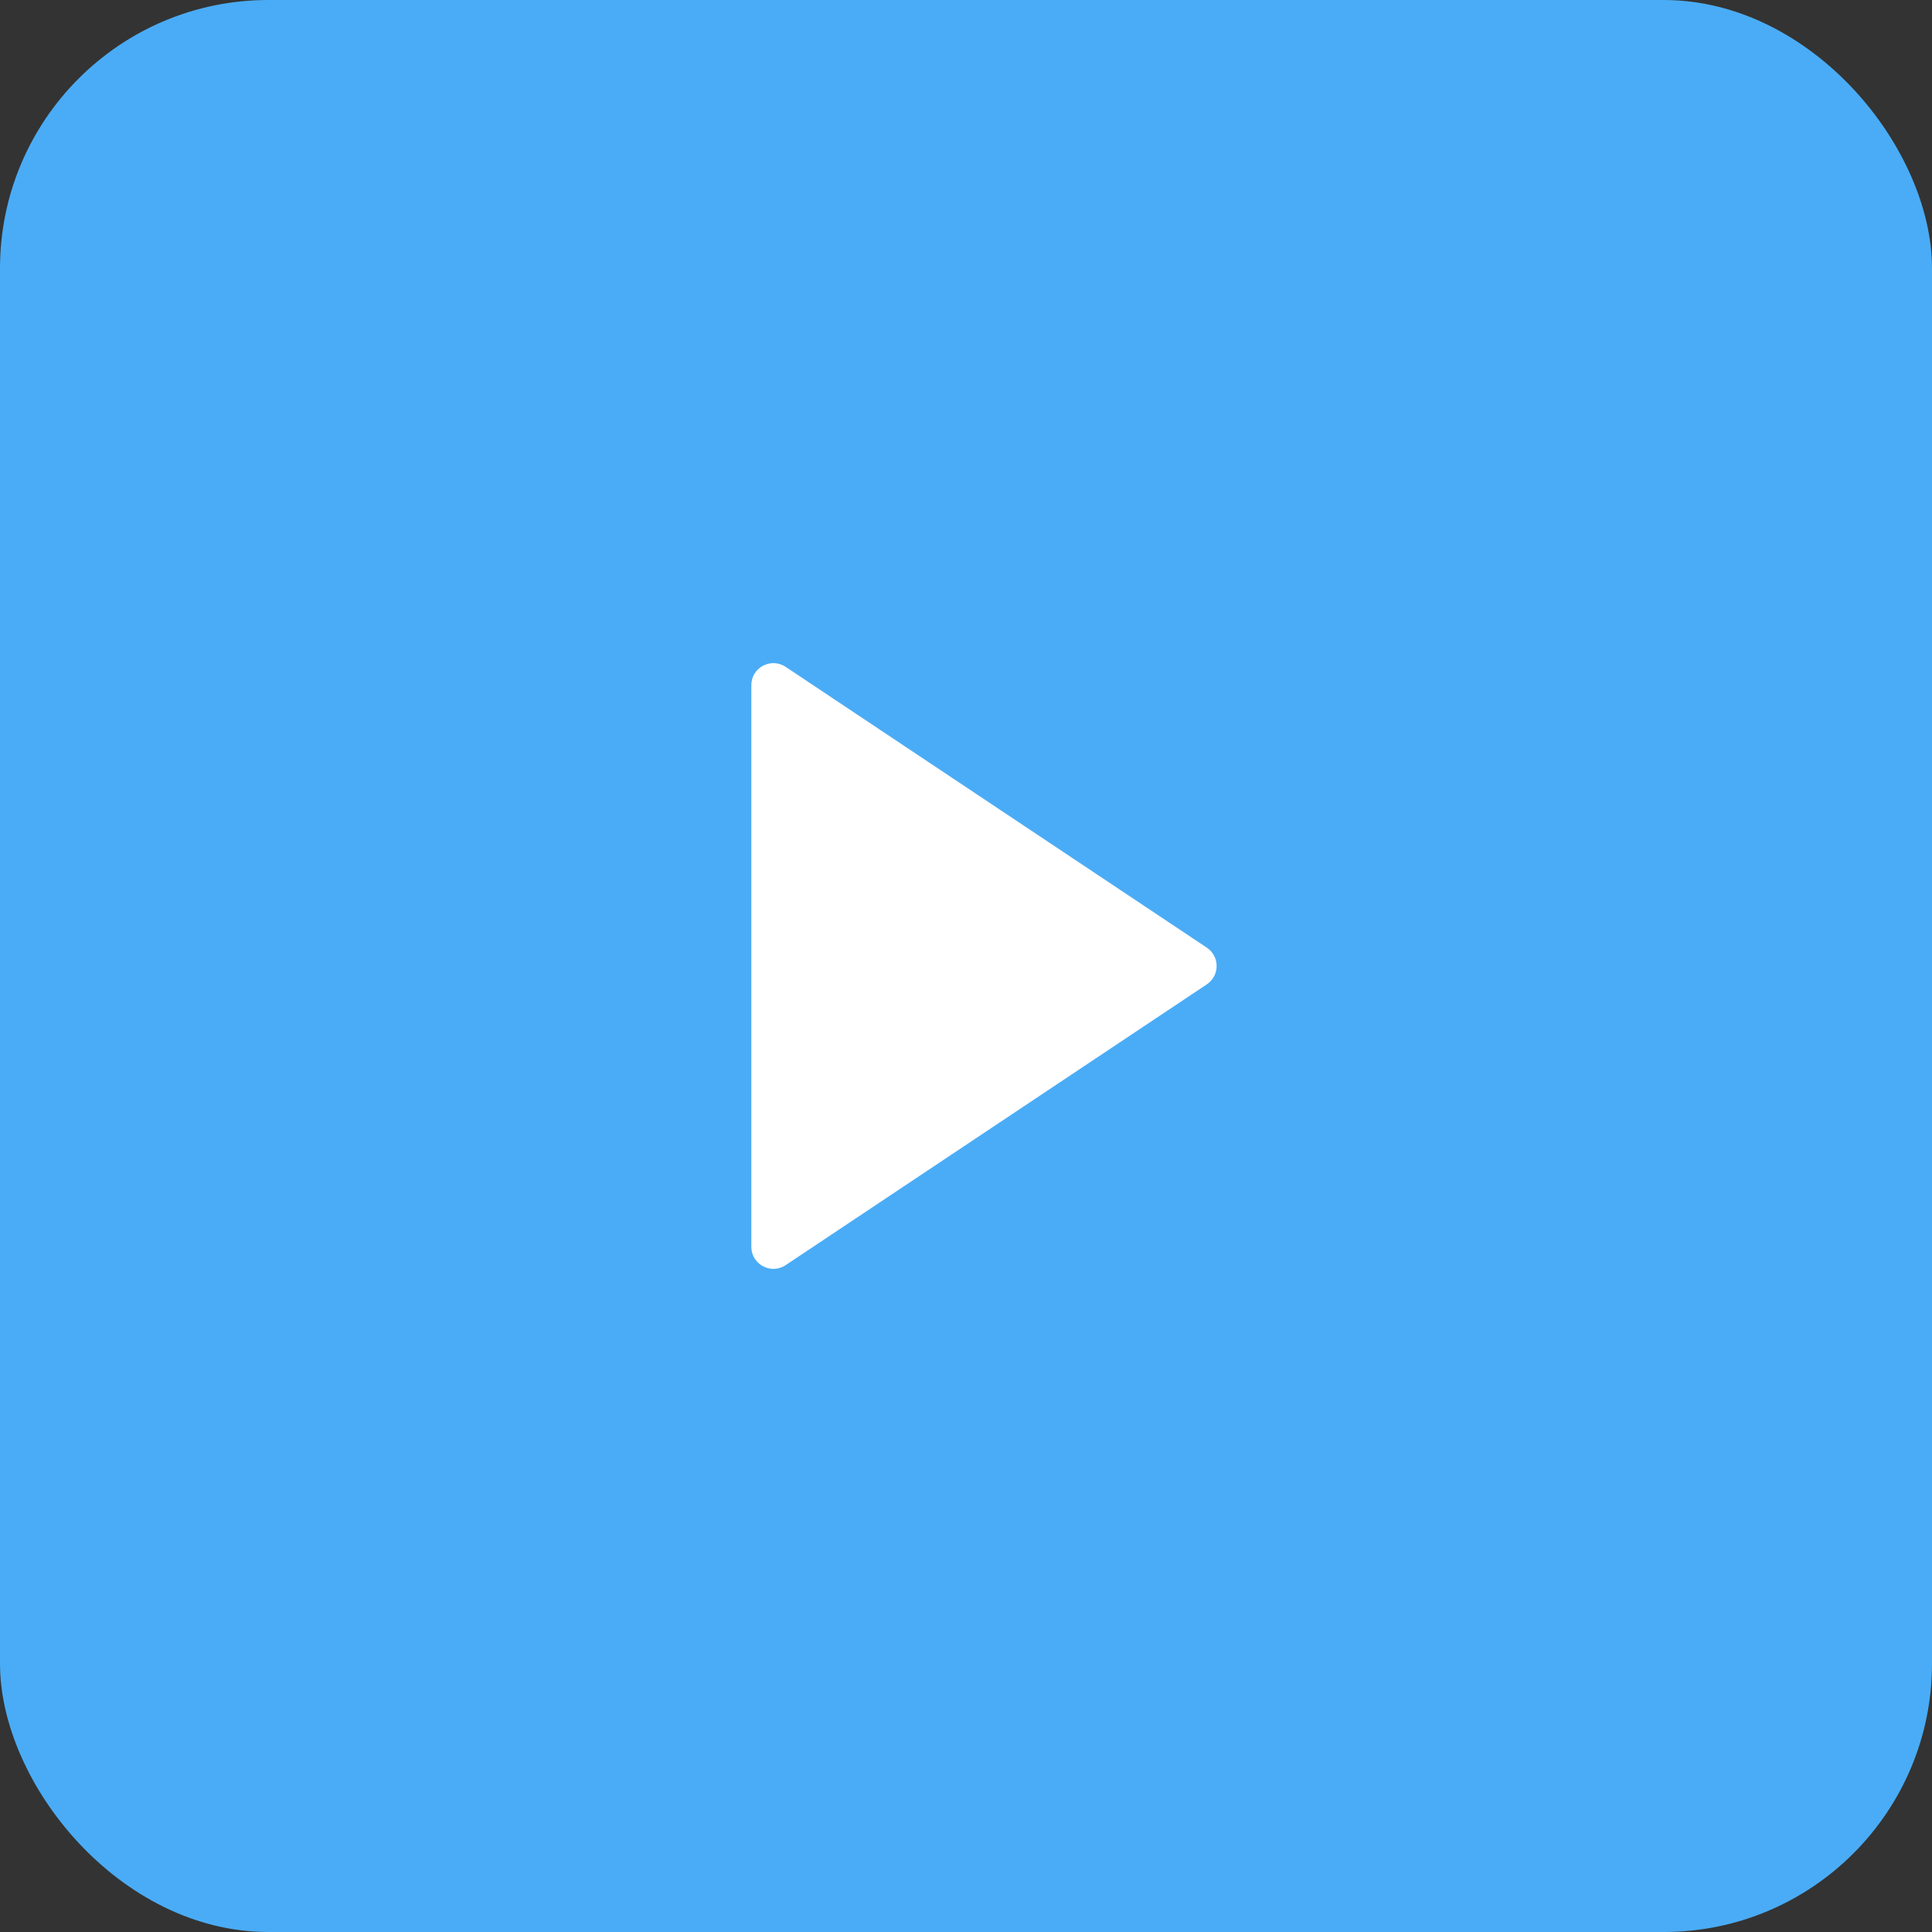
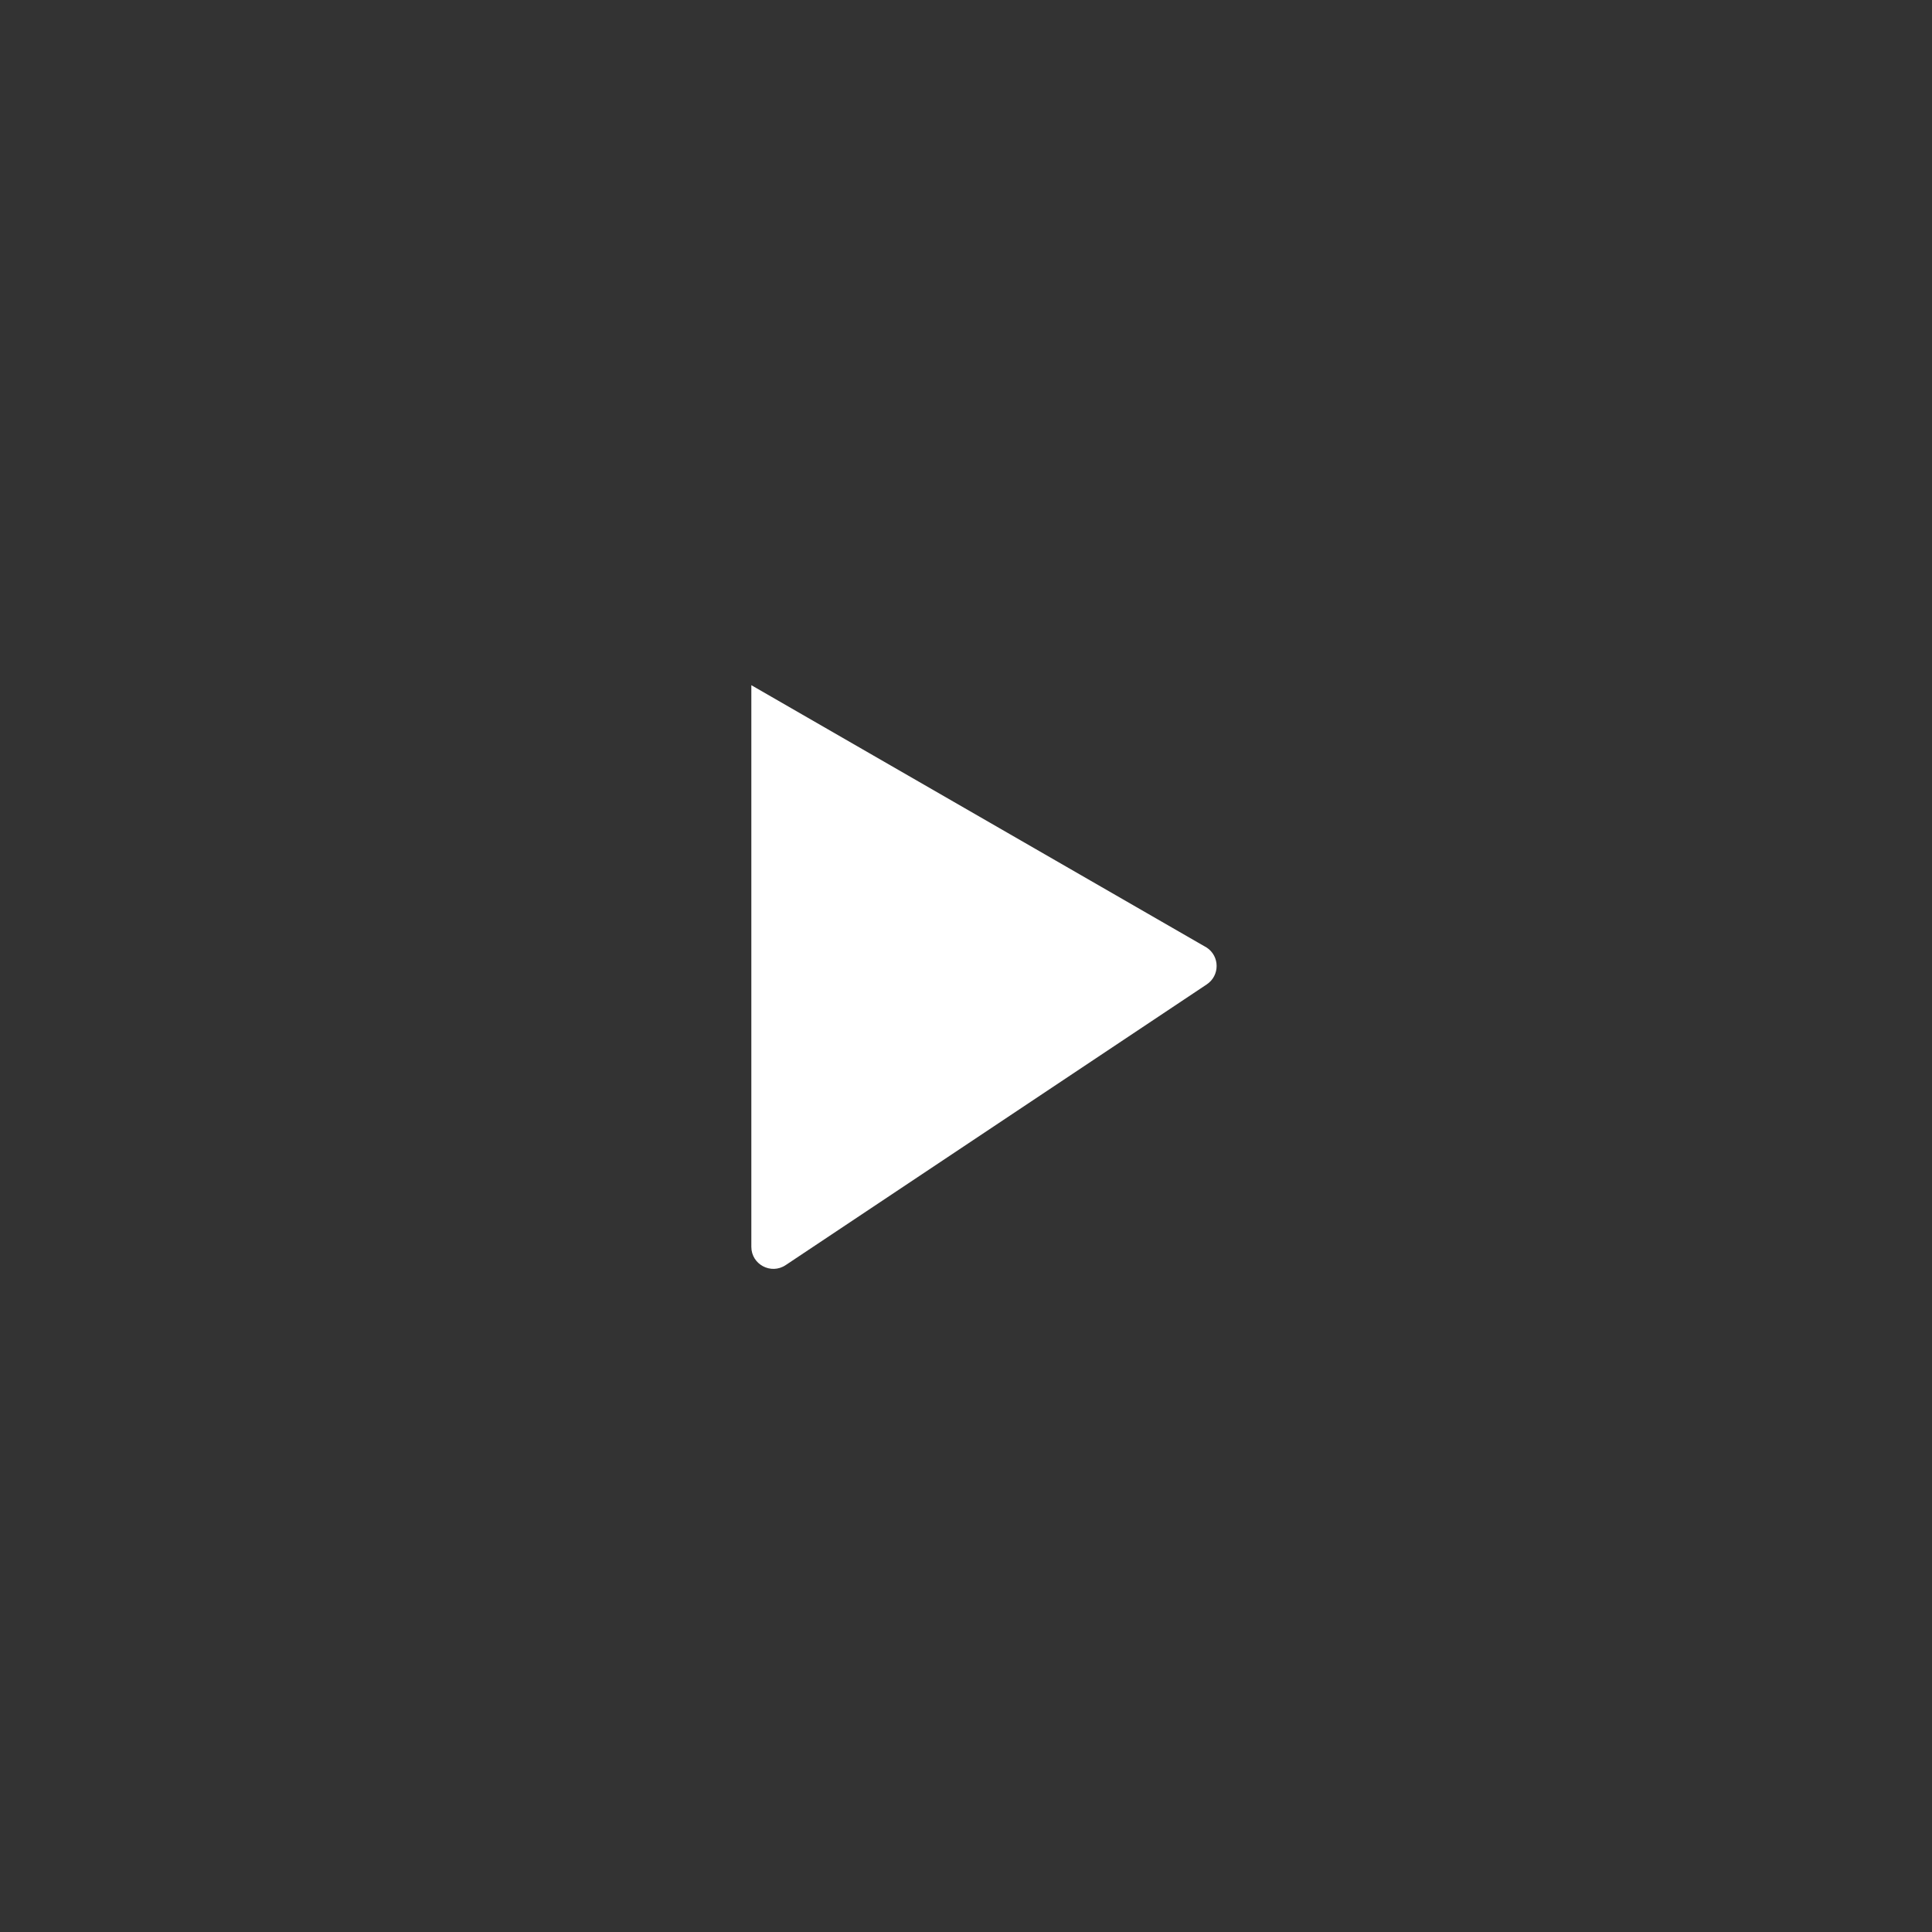
<svg xmlns="http://www.w3.org/2000/svg" width="72" height="72" viewBox="0 0 72 72" fill="none">
  <rect x="0" y="0" width="72" height="72" fill="#333333" stroke="none" />
-   <rect width="72" height="72" rx="10" fill="#4AACF6" />
-   <path d="M44.974 35.316C45.462 35.642 45.462 36.358 44.974 36.684L29.278 47.148C28.732 47.512 28 47.121 28 46.465L28 25.535C28 24.879 28.732 24.488 29.278 24.852L44.974 35.316Z" fill="white" />
+   <path d="M44.974 35.316C45.462 35.642 45.462 36.358 44.974 36.684L29.278 47.148C28.732 47.512 28 47.121 28 46.465L28 25.535L44.974 35.316Z" fill="white" />
</svg>